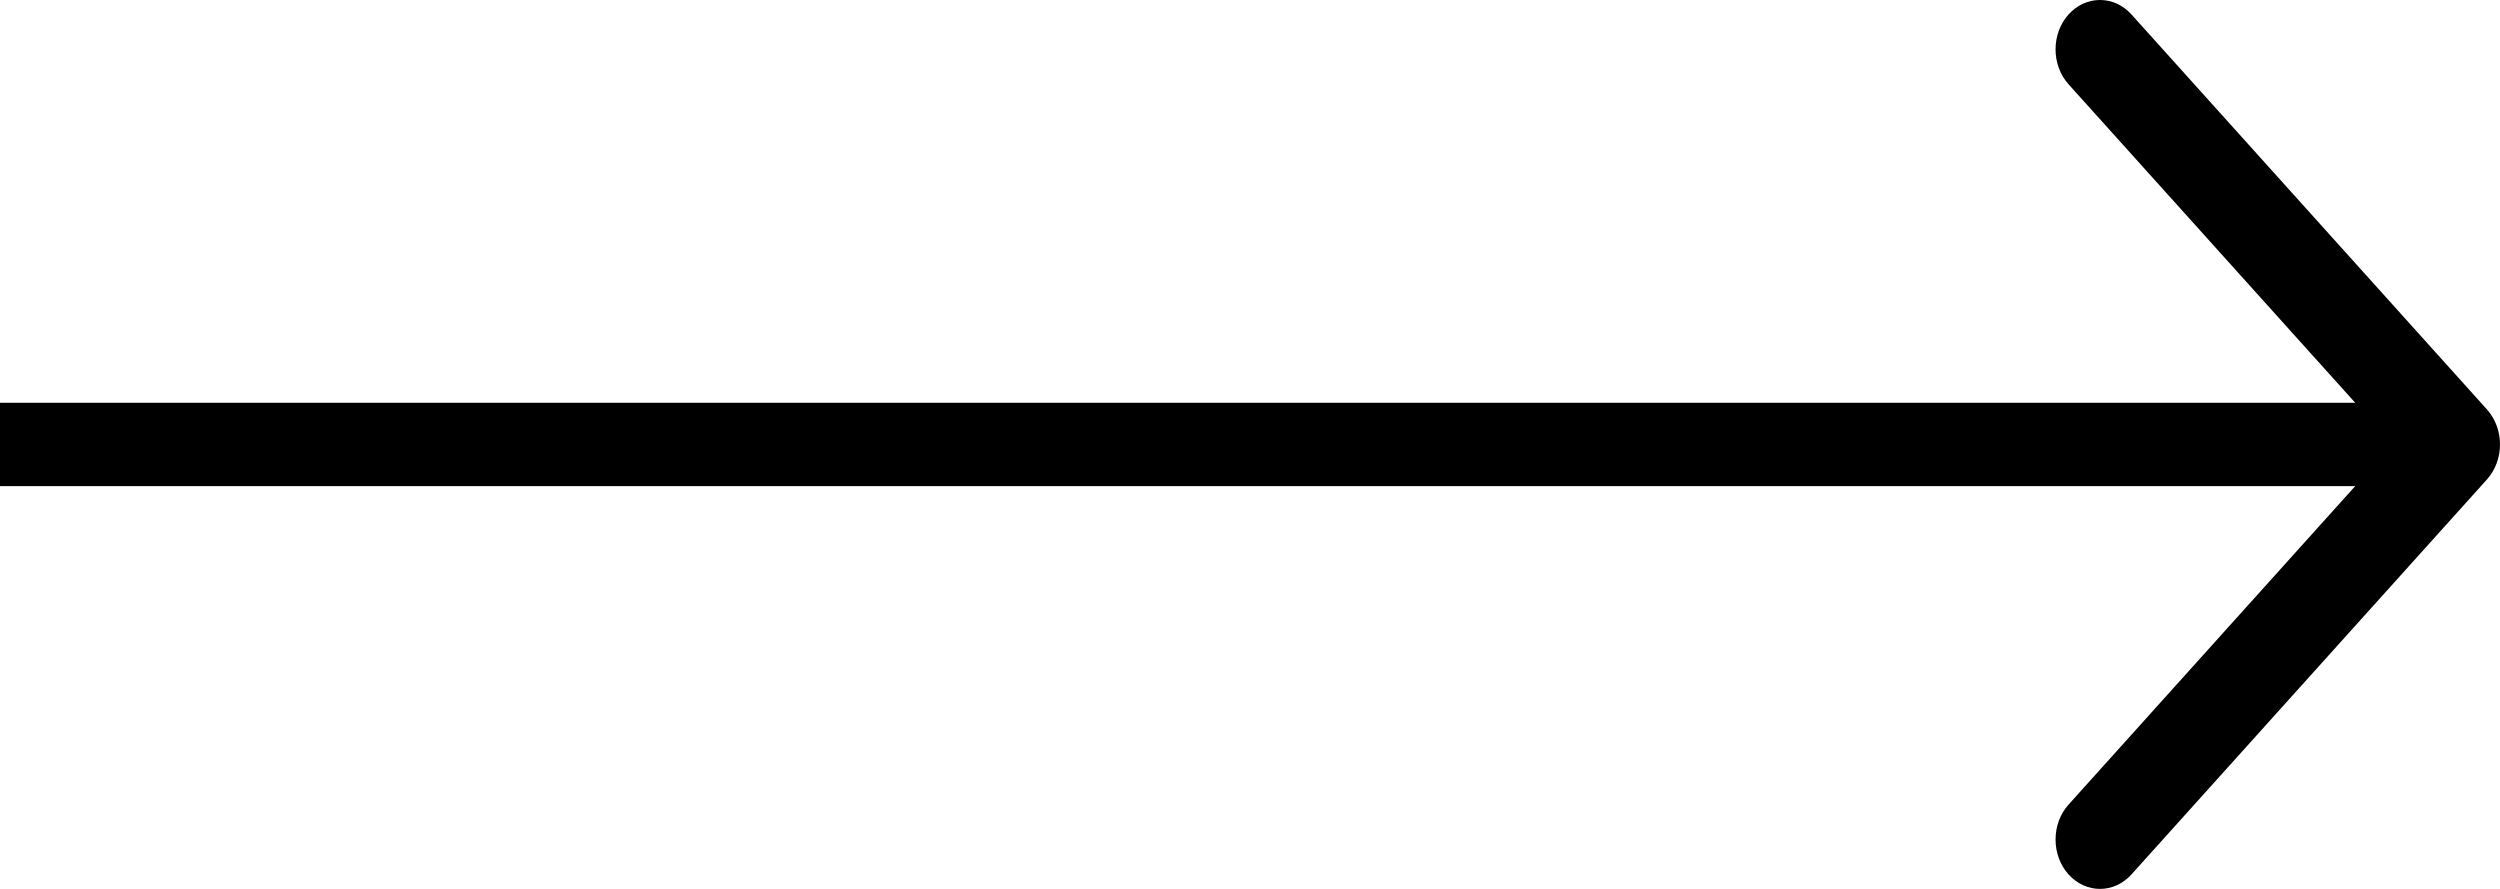
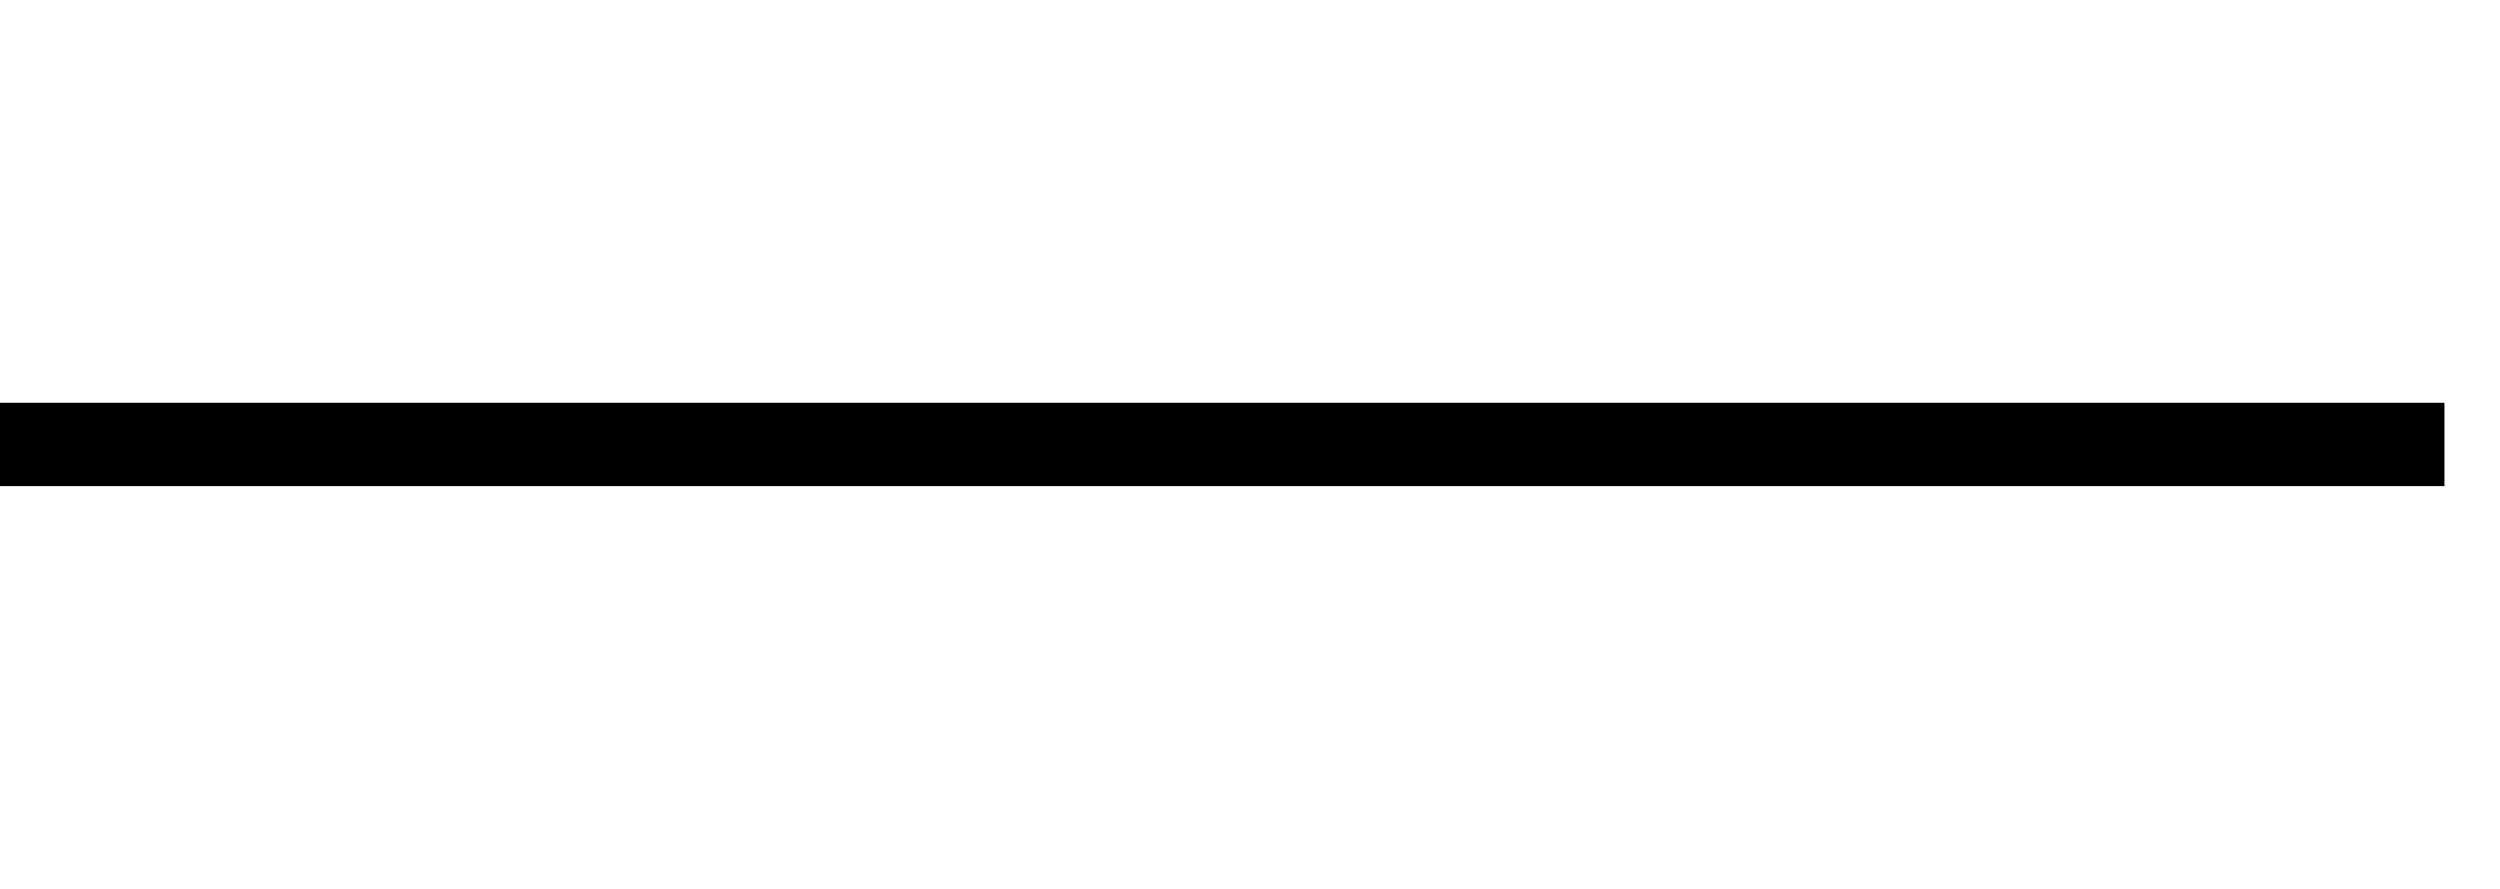
<svg xmlns="http://www.w3.org/2000/svg" width="45" height="16" viewBox="0 0 45 16" fill="none">
-   <path fill-rule="evenodd" clip-rule="evenodd" d="M37.234 0.26C36.922 0.607 36.922 1.17 37.234 1.517L43.069 8L37.234 14.483C36.922 14.83 36.922 15.393 37.234 15.74C37.547 16.087 38.053 16.087 38.366 15.74L44.766 8.629C45.078 8.281 45.078 7.719 44.766 7.371L38.366 0.26C38.053 -0.087 37.547 -0.087 37.234 0.26Z" fill="black" />
  <path d="M44 8L0 8" stroke="black" stroke-width="1.5" />
</svg>